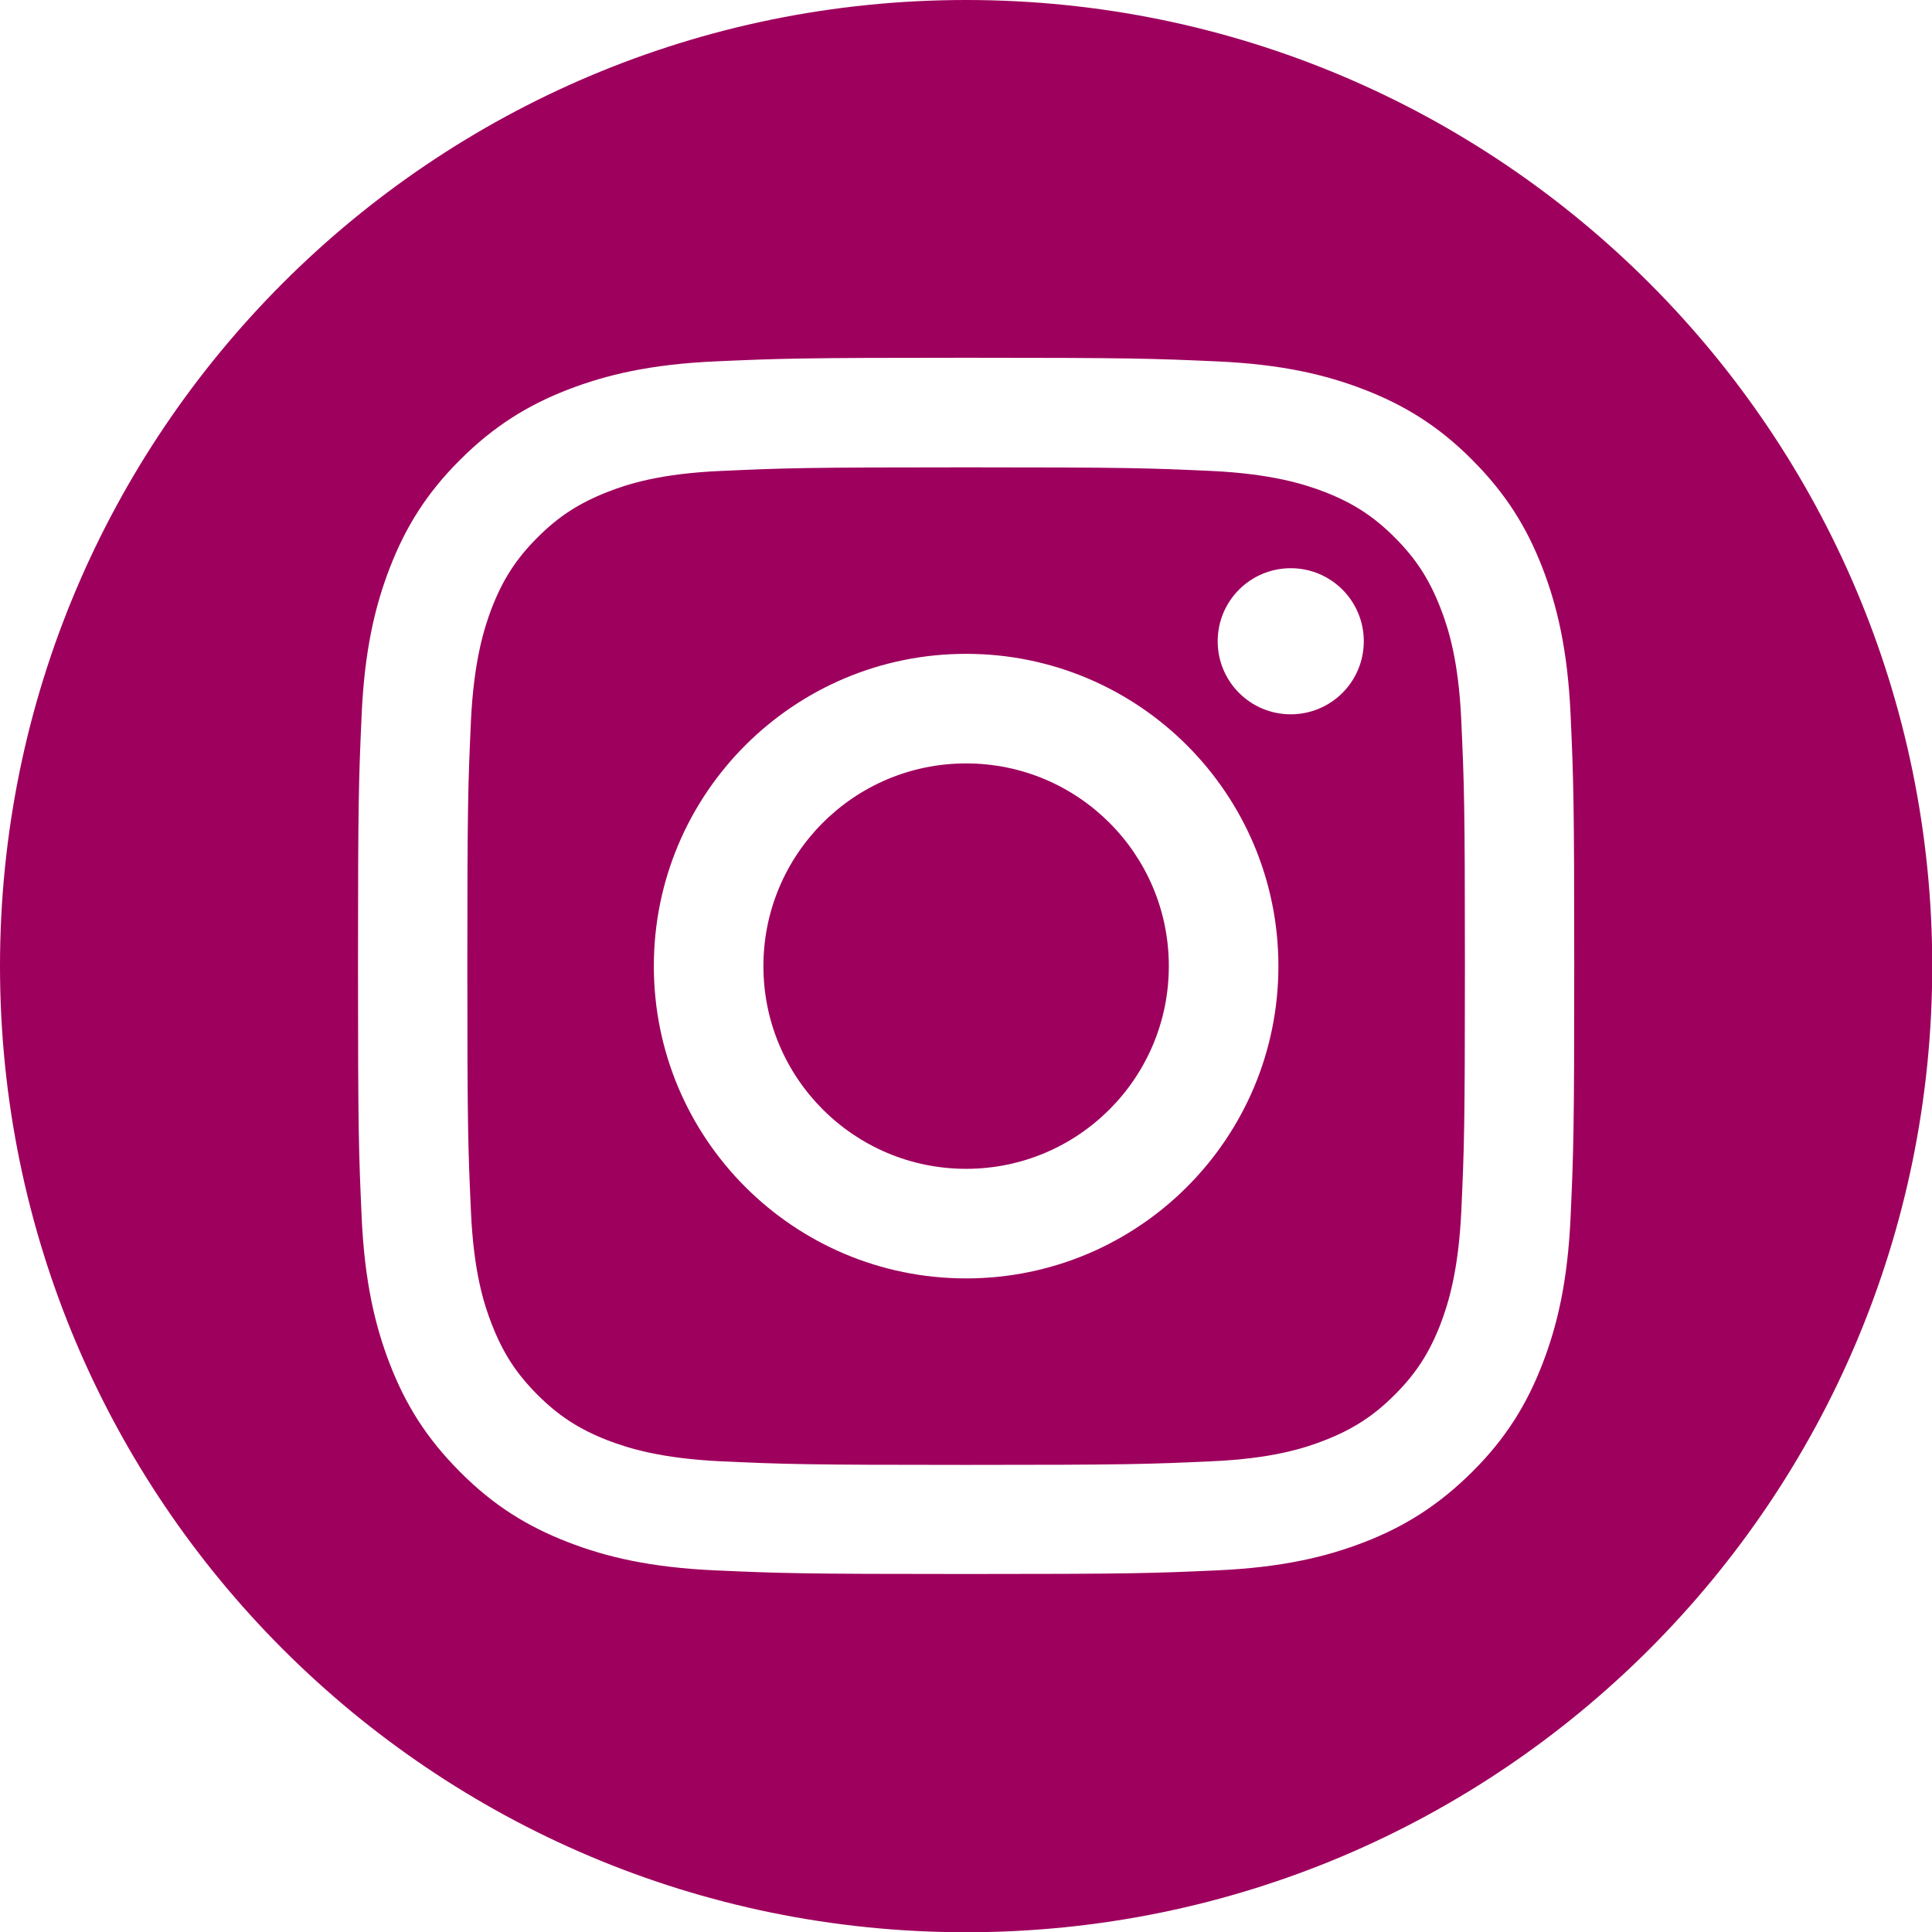
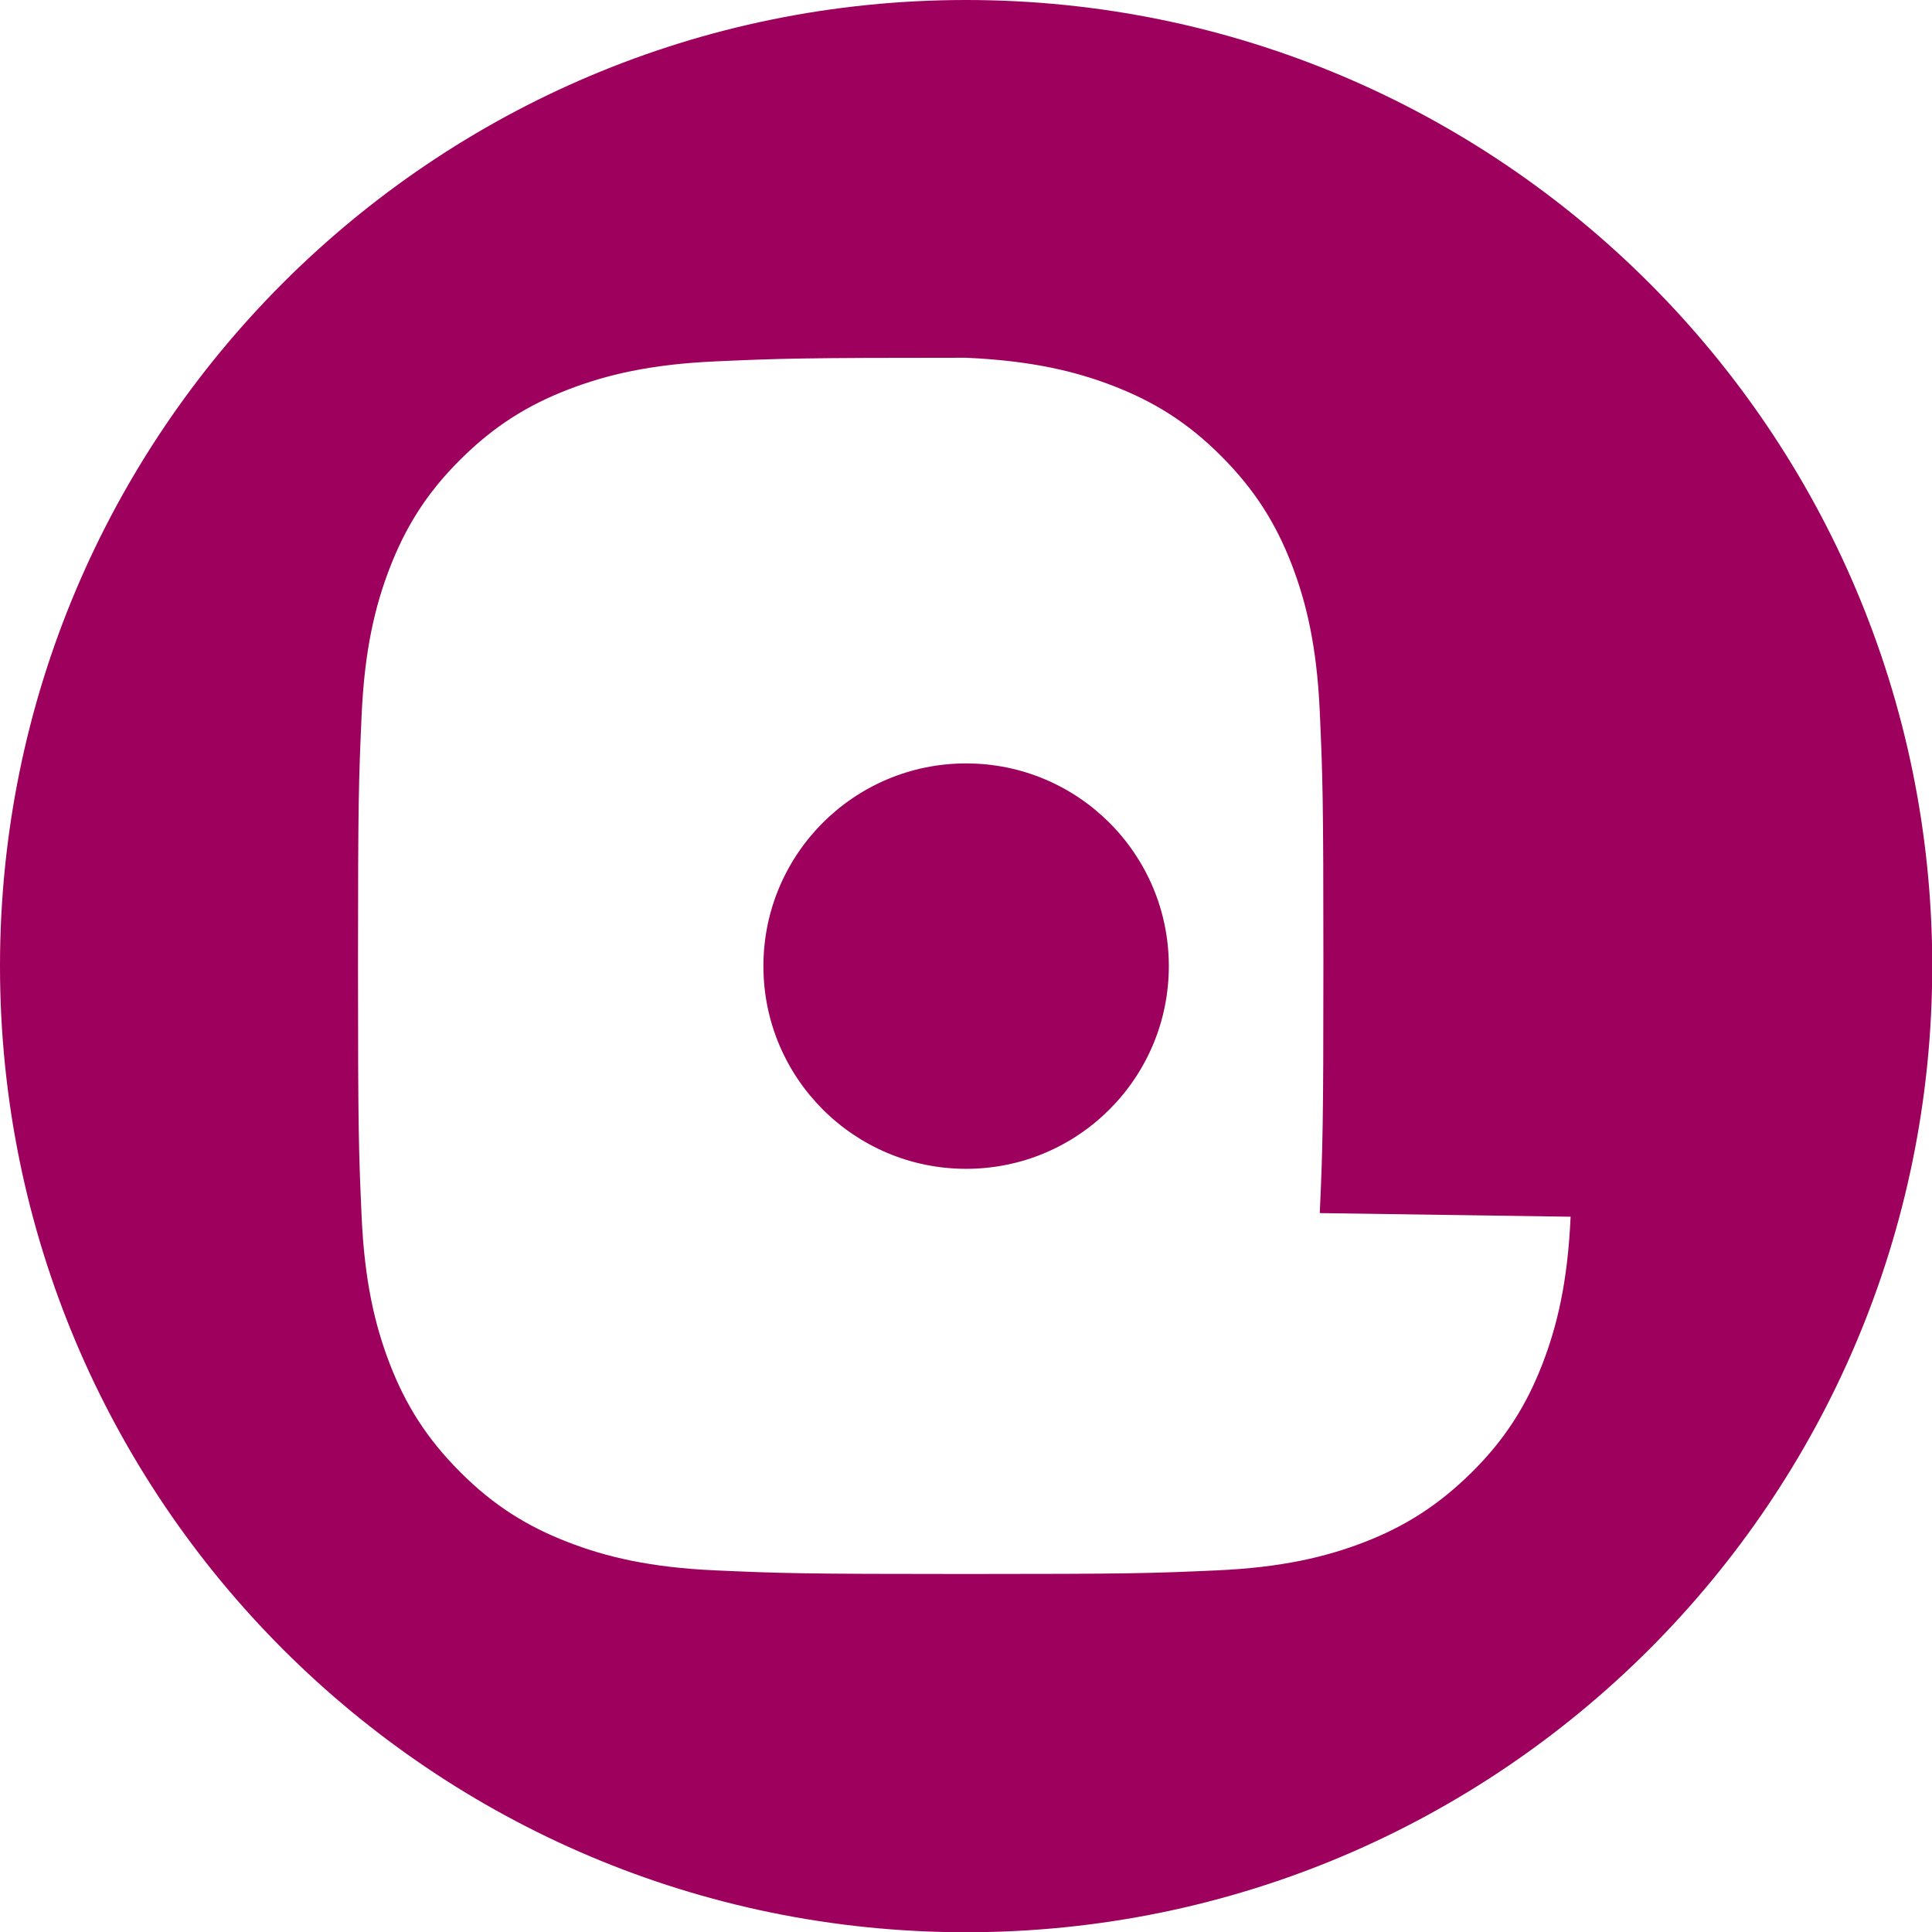
<svg xmlns="http://www.w3.org/2000/svg" width="79.87" height="79.87" viewBox="0 0 79.87 79.87">
  <defs>
    <style>.d{fill:#9e005d;}</style>
  </defs>
  <g id="a" />
  <g id="b">
    <g id="c">
      <g>
-         <path class="d" d="M59.54,25.11c-.46-1.17-1-2.01-1.88-2.89s-1.72-1.42-2.89-1.88c-.89-.34-2.22-.75-4.67-.87-2.65-.12-3.45-.15-10.16-.15s-7.51,.03-10.16,.15c-2.45,.11-3.78,.52-4.67,.87-1.17,.46-2.01,1-2.89,1.88s-1.42,1.72-1.88,2.89c-.34,.89-.75,2.22-.87,4.67-.12,2.65-.15,3.45-.15,10.16s.03,7.51,.15,10.16c.11,2.45,.52,3.78,.87,4.67,.46,1.17,1,2.01,1.88,2.89,.88,.88,1.72,1.42,2.89,1.88,.89,.34,2.22,.75,4.67,.87,2.65,.12,3.45,.15,10.16,.15s7.51-.03,10.16-.15c2.45-.11,3.78-.52,4.67-.87,1.17-.46,2.01-1,2.89-1.88s1.42-1.72,1.88-2.89c.34-.89,.75-2.22,.87-4.67,.12-2.65,.15-3.45,.15-10.16s-.03-7.51-.15-10.16c-.11-2.45-.52-3.78-.87-4.67Zm-19.6,27.74c-7.13,0-12.91-5.78-12.91-12.91s5.78-12.91,12.91-12.91,12.91,5.78,12.91,12.91-5.78,12.91-12.91,12.91Zm13.42-23.32c-1.67,0-3.02-1.35-3.02-3.02s1.35-3.02,3.02-3.02,3.02,1.35,3.02,3.02-1.35,3.02-3.02,3.02Z" />
        <circle class="d" cx="39.94" cy="39.94" r="8.38" />
-         <path class="d" d="M39.94,0C17.88,0,0,17.88,0,39.94s17.88,39.94,39.94,39.94,39.94-17.88,39.94-39.94S61.99,0,39.94,0Zm24.99,50.3c-.12,2.68-.55,4.5-1.17,6.1-.64,1.65-1.5,3.06-2.9,4.45s-2.8,2.26-4.45,2.9c-1.6,.62-3.43,1.05-6.1,1.17-2.68,.12-3.54,.15-10.37,.15s-7.69-.03-10.37-.15c-2.68-.12-4.5-.55-6.1-1.17-1.65-.64-3.06-1.5-4.45-2.9-1.4-1.4-2.26-2.8-2.9-4.45-.62-1.6-1.05-3.43-1.17-6.1-.12-2.68-.15-3.54-.15-10.37s.03-7.69,.15-10.37c.12-2.68,.55-4.5,1.17-6.1,.64-1.65,1.5-3.06,2.9-4.45,1.4-1.4,2.8-2.26,4.45-2.9,1.6-.62,3.43-1.05,6.1-1.17,2.68-.12,3.54-.15,10.37-.15s7.69,.03,10.37,.15c2.68,.12,4.5,.55,6.1,1.17,1.65,.64,3.06,1.5,4.45,2.9,1.4,1.4,2.26,2.8,2.9,4.45,.62,1.6,1.05,3.43,1.17,6.1,.12,2.68,.15,3.54,.15,10.37s-.03,7.69-.15,10.37Z" />
+         <path class="d" d="M39.94,0C17.88,0,0,17.88,0,39.94s17.88,39.94,39.94,39.94,39.94-17.88,39.94-39.94S61.99,0,39.94,0Zm24.99,50.3c-.12,2.68-.55,4.5-1.17,6.1-.64,1.65-1.5,3.06-2.9,4.45s-2.8,2.26-4.45,2.9c-1.6,.62-3.43,1.05-6.1,1.17-2.68,.12-3.54,.15-10.37,.15s-7.69-.03-10.37-.15c-2.68-.12-4.5-.55-6.1-1.17-1.65-.64-3.06-1.5-4.45-2.9-1.4-1.4-2.26-2.8-2.9-4.45-.62-1.6-1.05-3.43-1.17-6.1-.12-2.68-.15-3.54-.15-10.37s.03-7.69,.15-10.37c.12-2.68,.55-4.5,1.17-6.1,.64-1.65,1.5-3.06,2.9-4.45,1.4-1.4,2.8-2.26,4.45-2.9,1.6-.62,3.43-1.05,6.1-1.17,2.68-.12,3.54-.15,10.37-.15c2.68,.12,4.5,.55,6.1,1.17,1.65,.64,3.06,1.5,4.45,2.9,1.4,1.4,2.26,2.8,2.9,4.45,.62,1.6,1.05,3.43,1.17,6.1,.12,2.68,.15,3.54,.15,10.37s-.03,7.69-.15,10.37Z" />
      </g>
    </g>
  </g>
</svg>